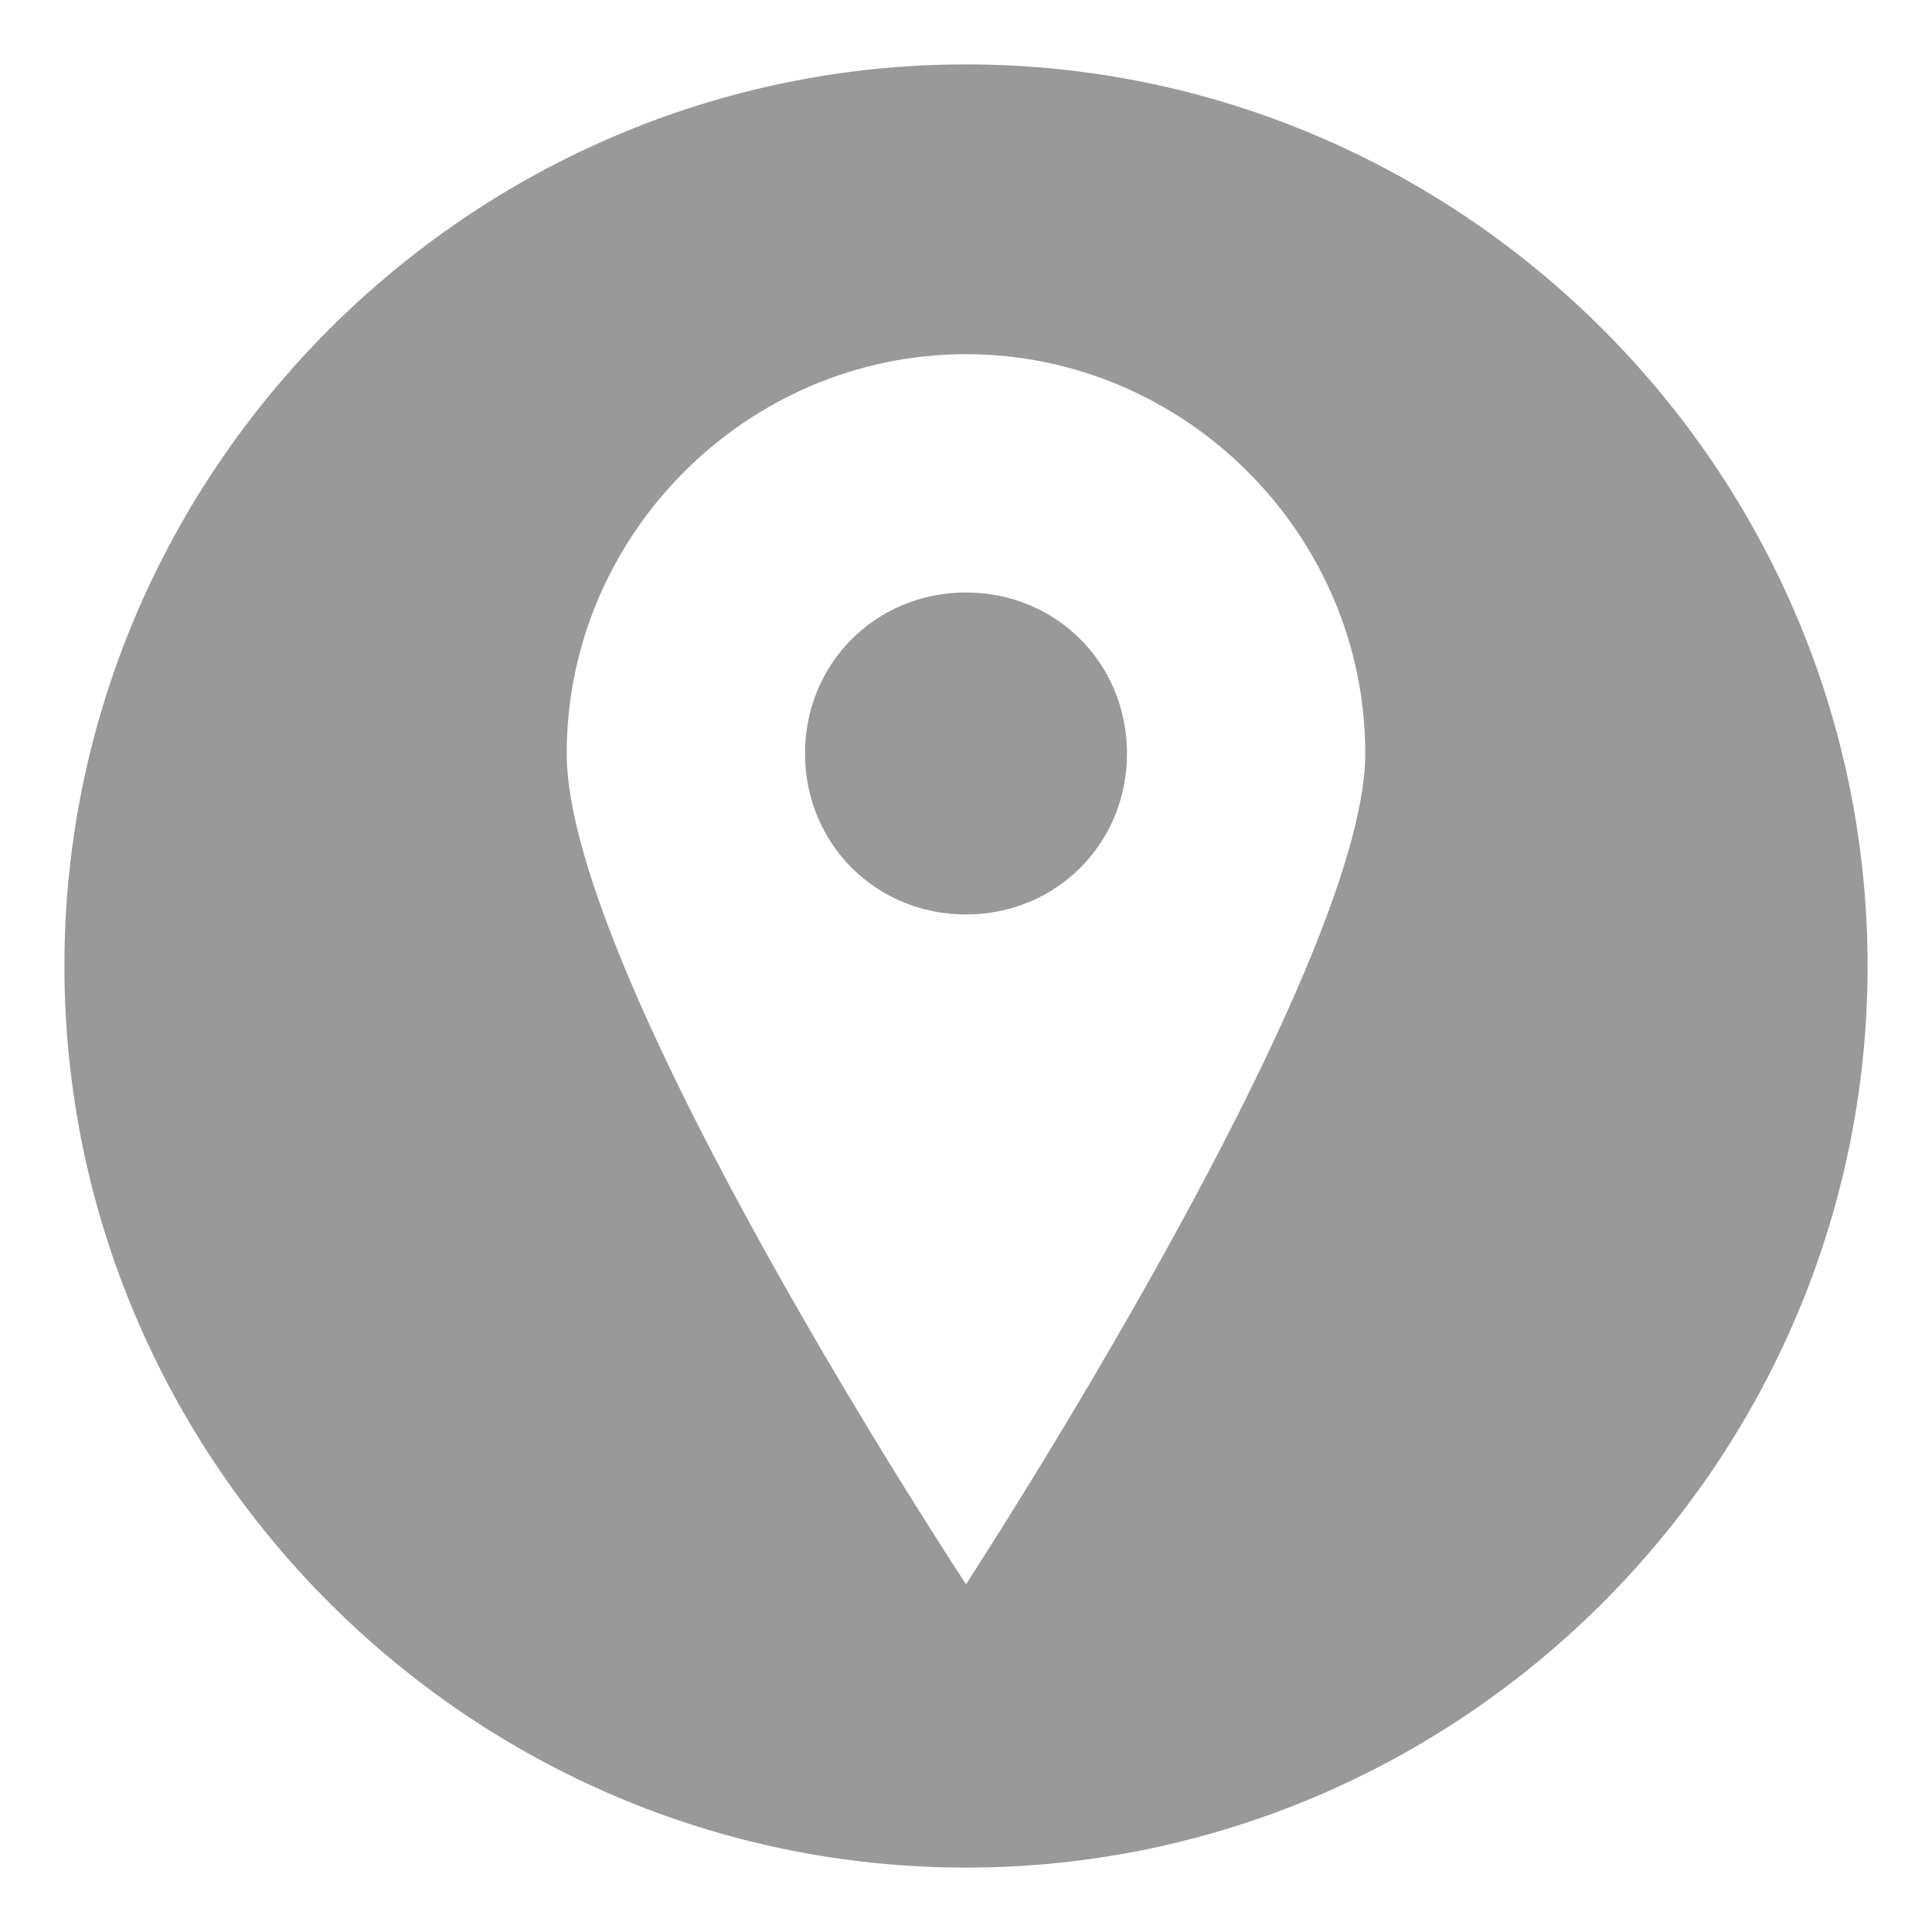
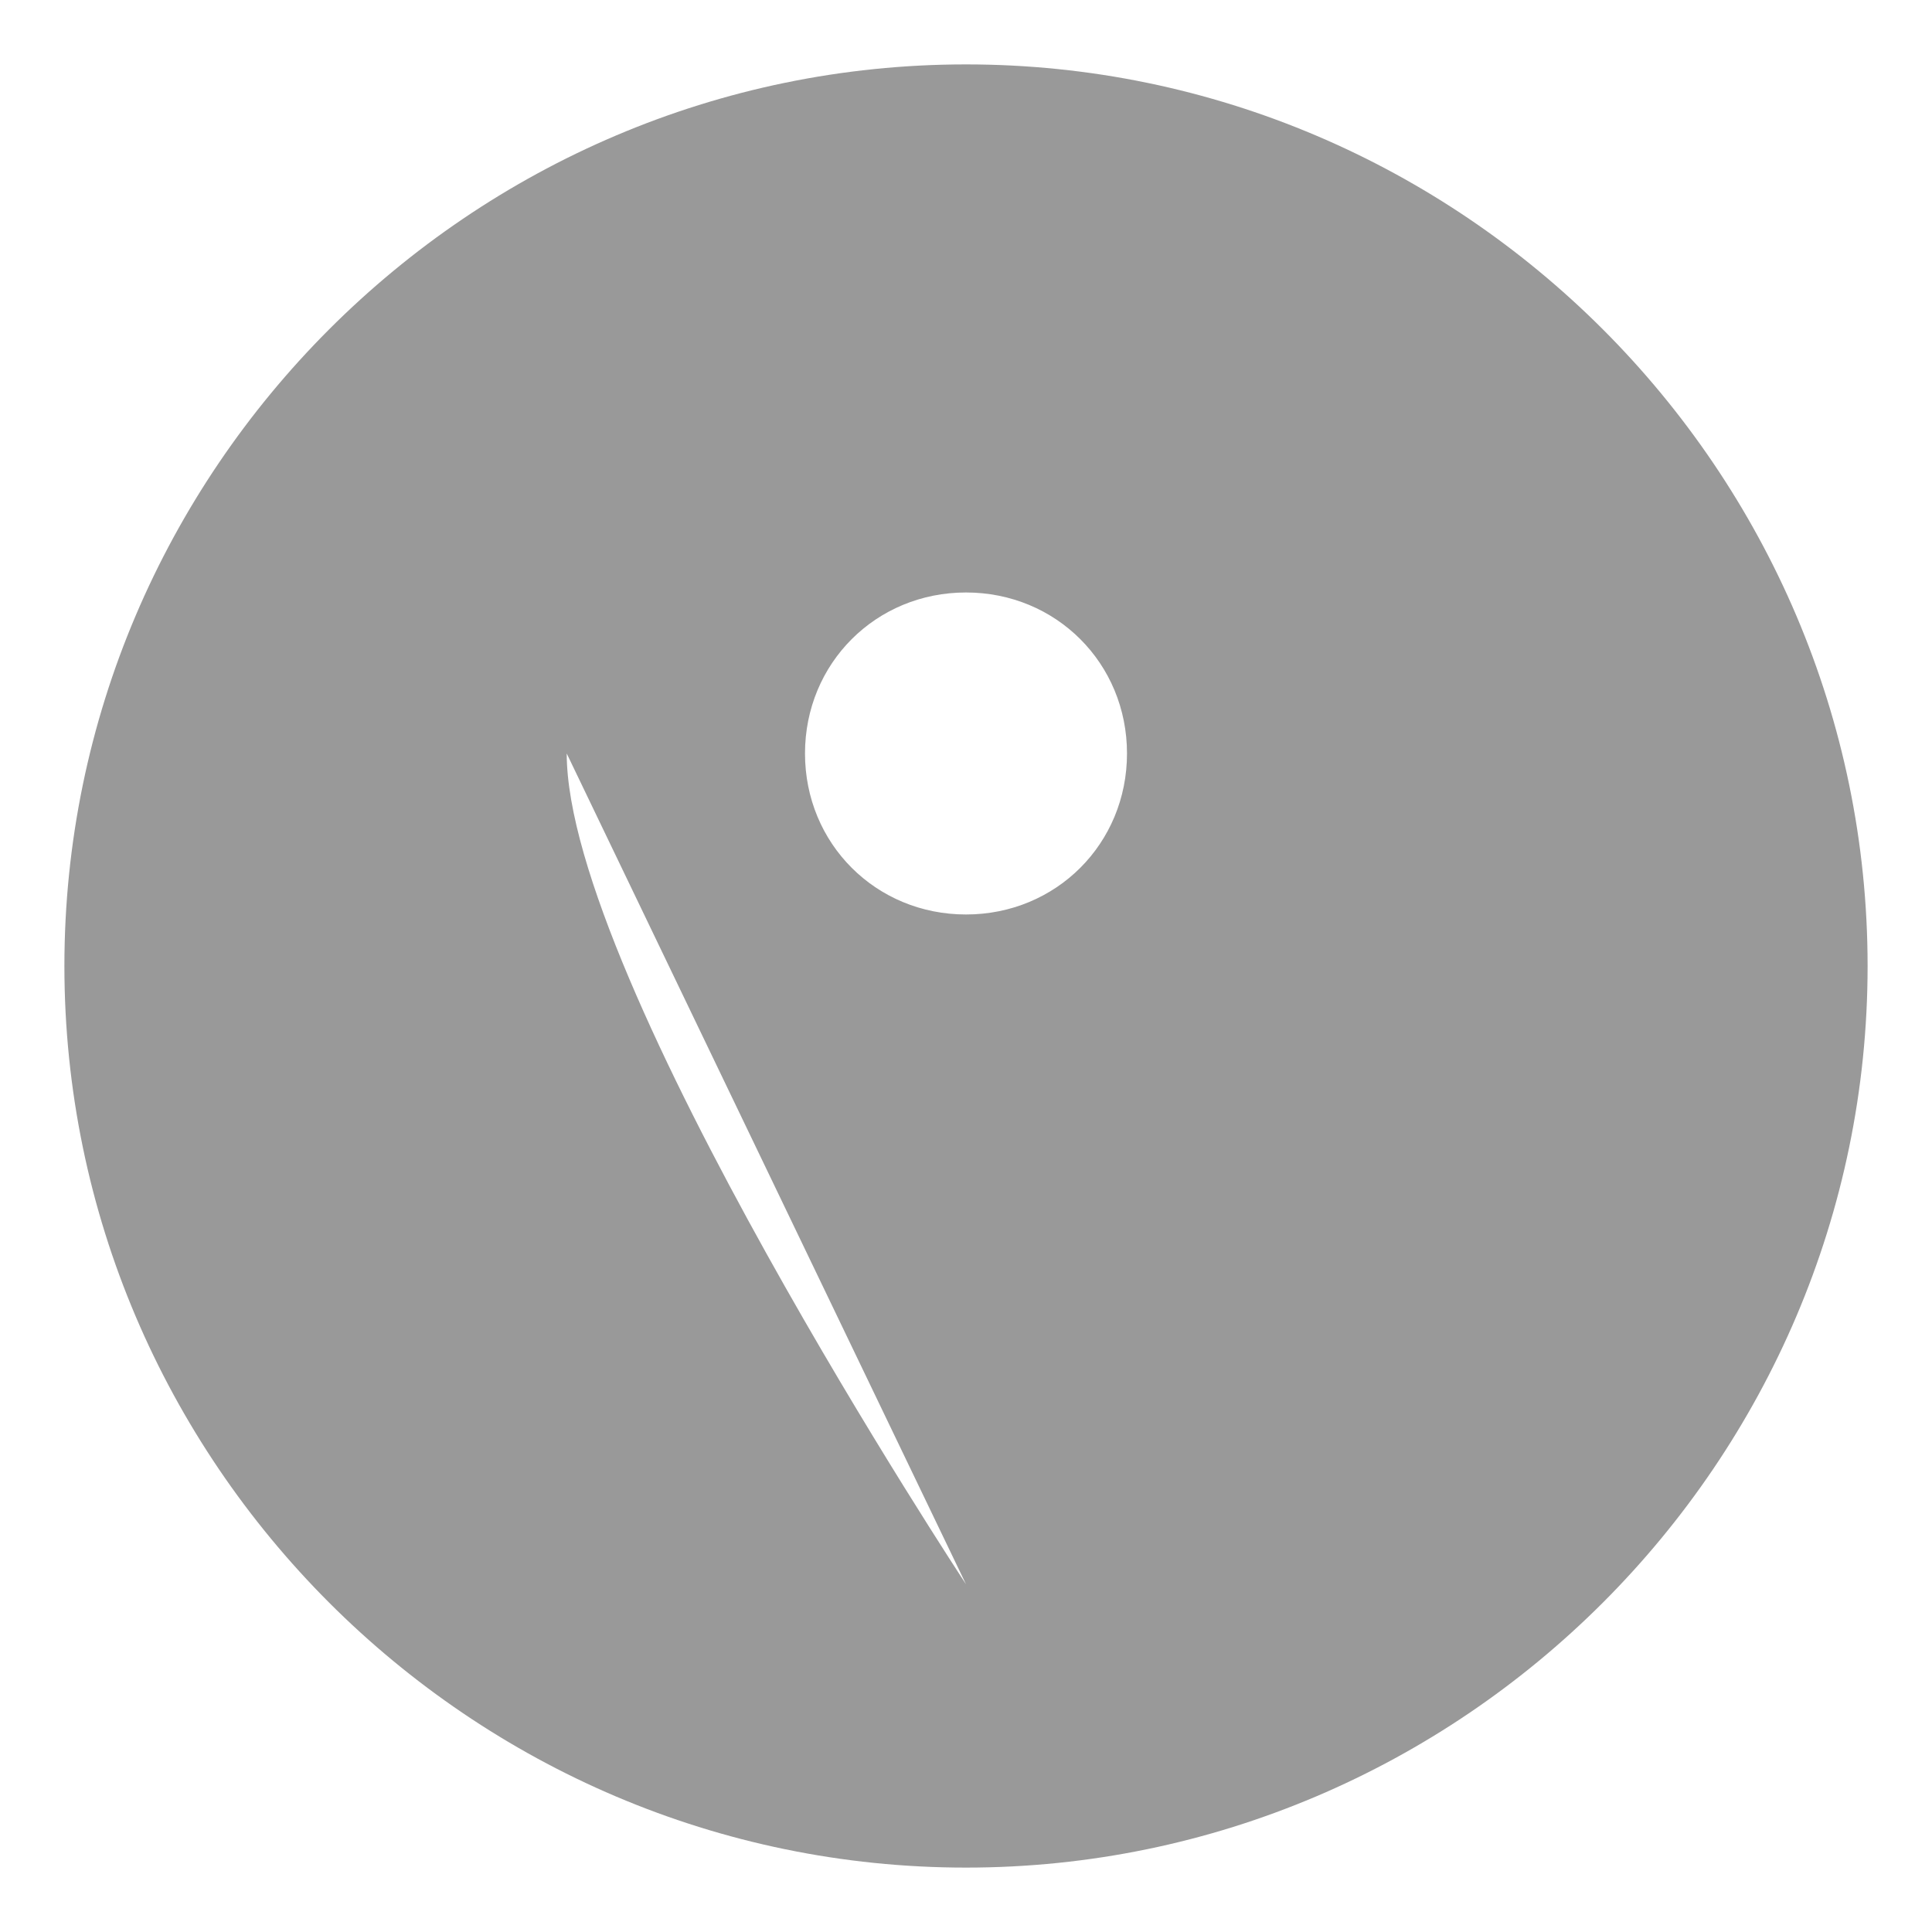
<svg xmlns="http://www.w3.org/2000/svg" version="1" viewBox="0 0 30 30">
-   <path fill="#999" d="M15 1C7.3 1 1 7.3 1 15s6.3 14 14 14 14-6.3 14-14S22.7 1 15 1zm0 23.6s-6.2-9.4-6.2-12.9c0-3.4 2.8-6.2 6.2-6.2 3.4 0 6.2 2.8 6.2 6.2 0 3.4-6.2 12.9-6.2 12.9zm2.5-12.9c0 1.4-1.1 2.5-2.5 2.5s-2.5-1.1-2.5-2.5 1.1-2.5 2.5-2.5 2.5 1.1 2.5 2.5z" />
+   <path fill="#999" d="M15 1C7.3 1 1 7.3 1 15s6.3 14 14 14 14-6.3 14-14S22.7 1 15 1zm0 23.6s-6.2-9.4-6.2-12.9zm2.5-12.9c0 1.4-1.1 2.5-2.5 2.5s-2.5-1.1-2.5-2.5 1.1-2.5 2.5-2.5 2.5 1.1 2.5 2.5z" />
</svg>